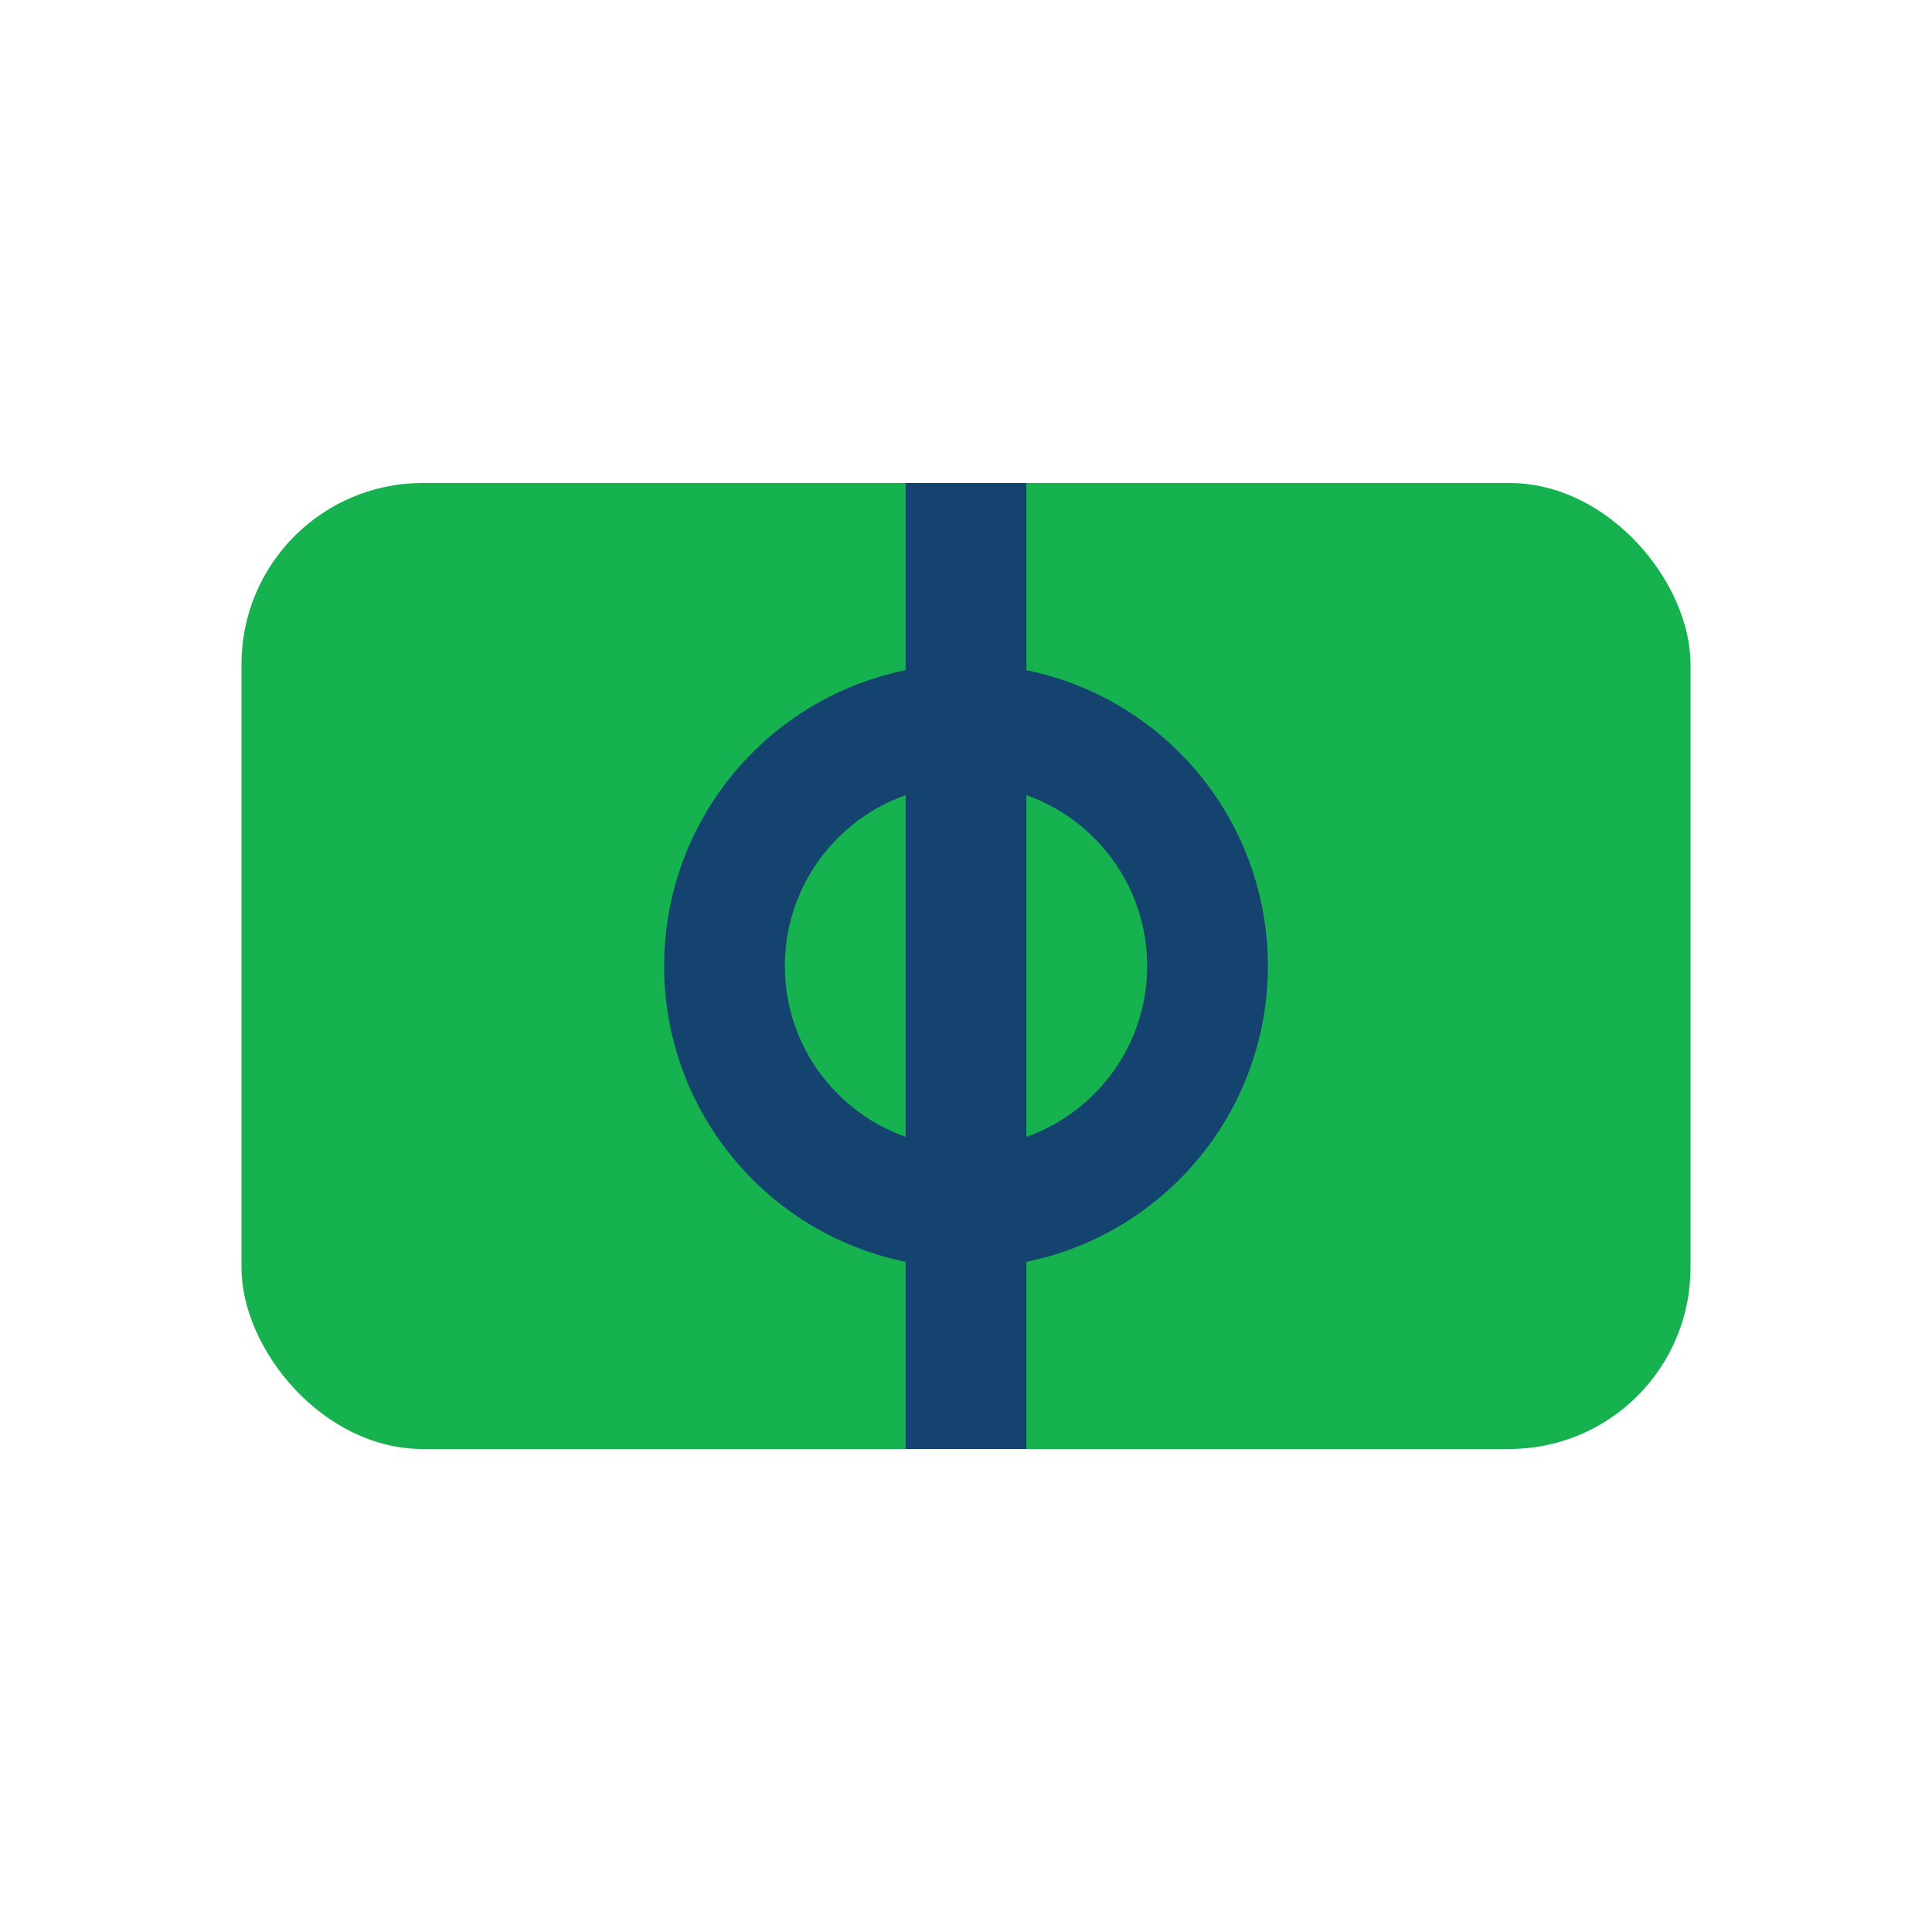
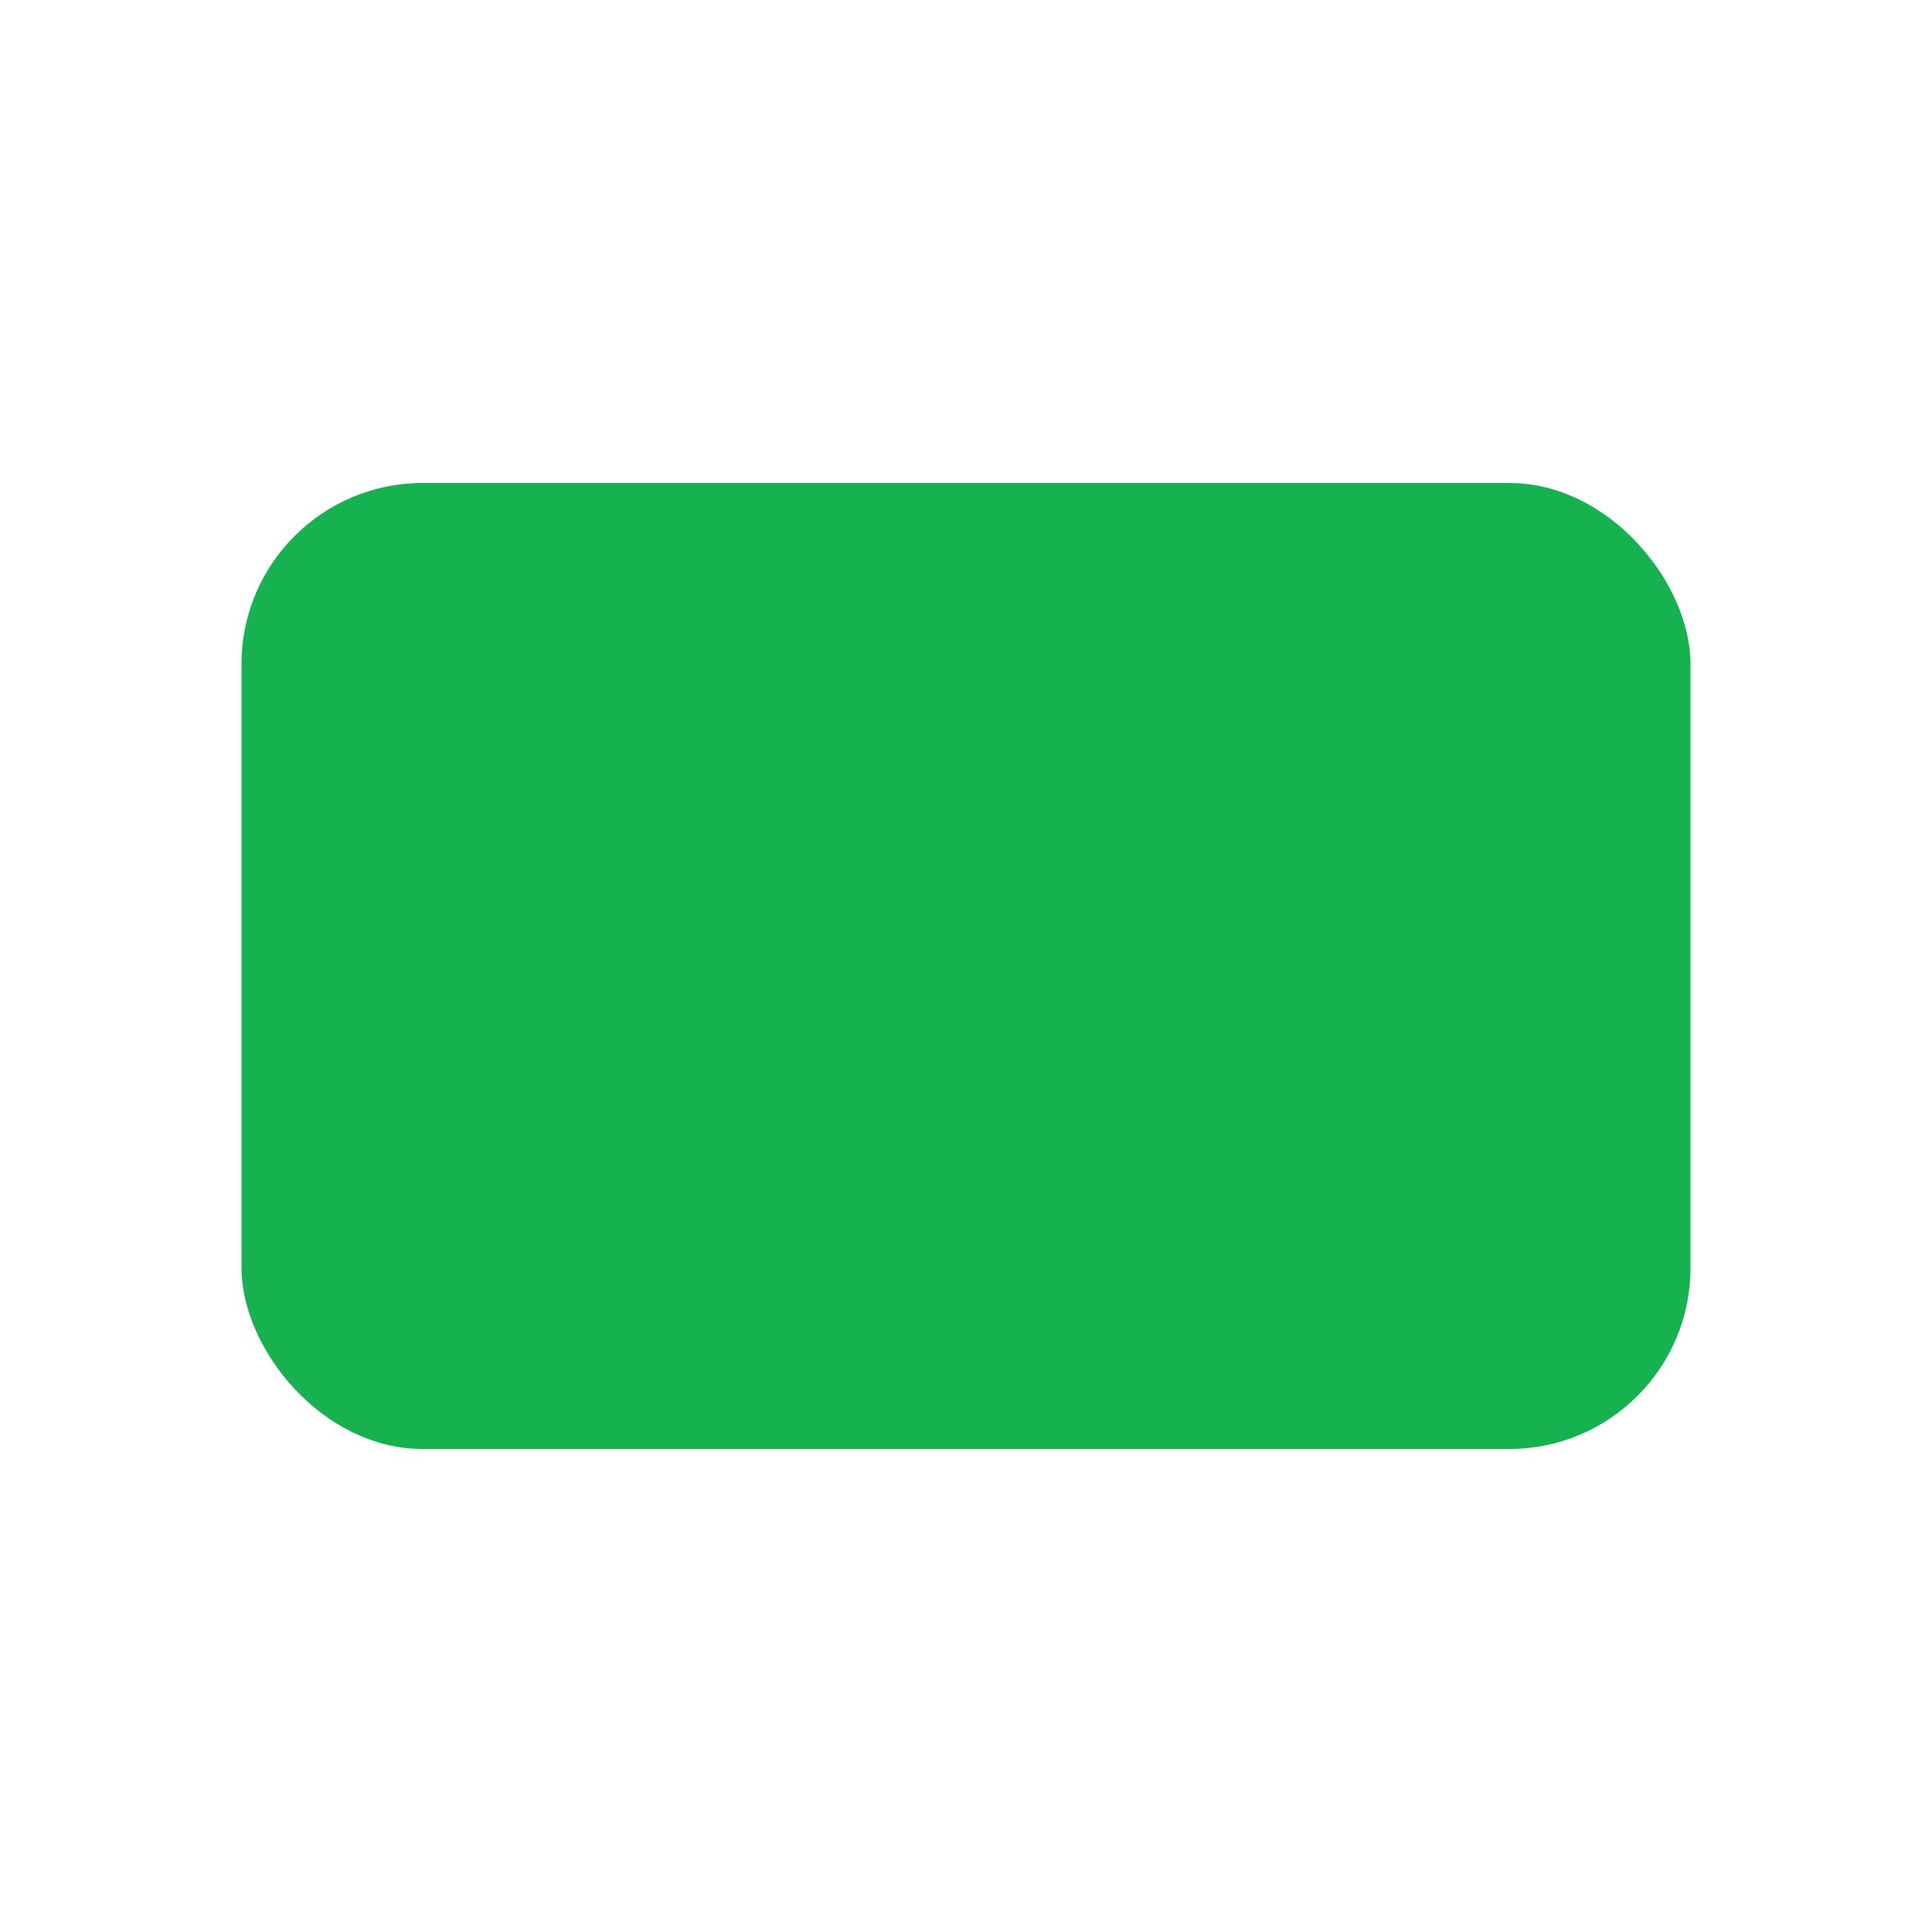
<svg xmlns="http://www.w3.org/2000/svg" width="32" height="32" viewBox="0 0 32 32">
  <rect x="4" y="8" width="24" height="16" rx="3" fill="#17B250" />
-   <path d="M16 8v16" stroke="#154370" stroke-width="2" />
-   <circle cx="16" cy="16" r="4" fill="none" stroke="#154370" stroke-width="2" />
</svg>